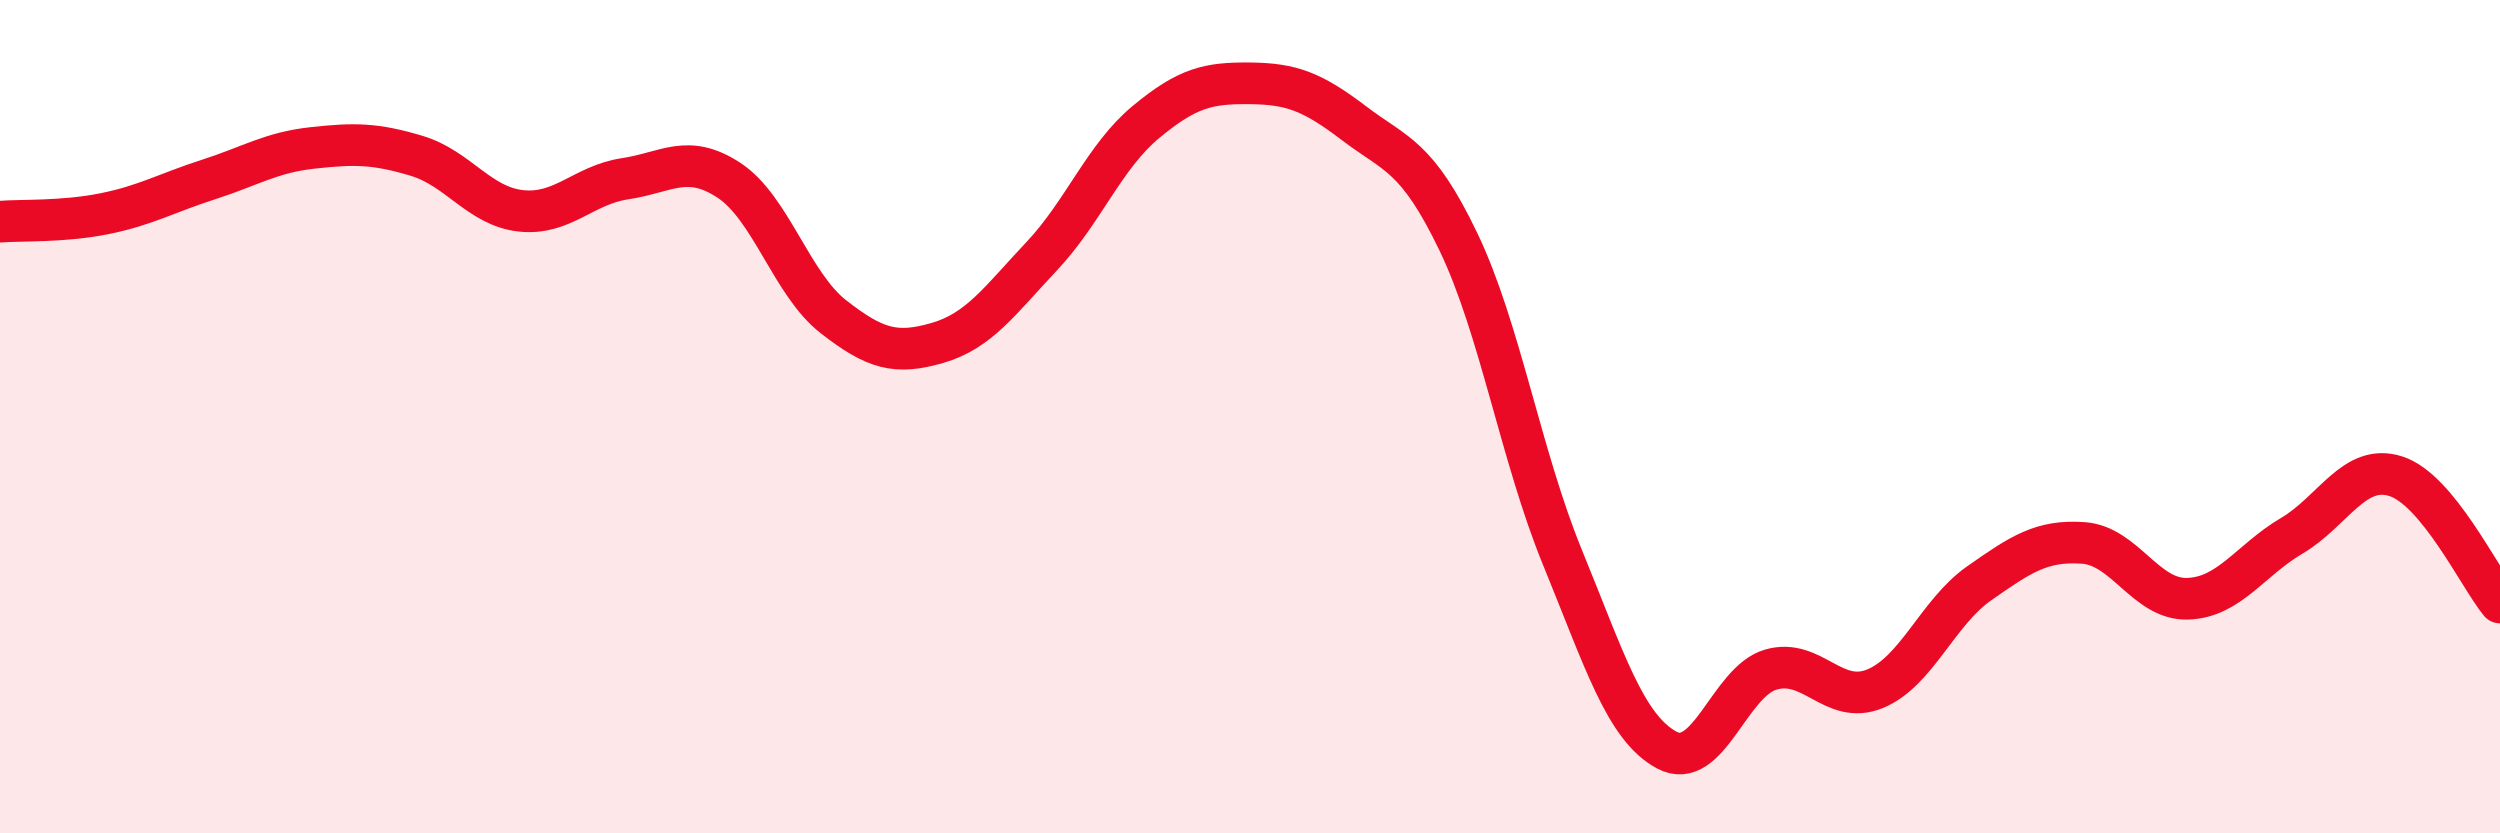
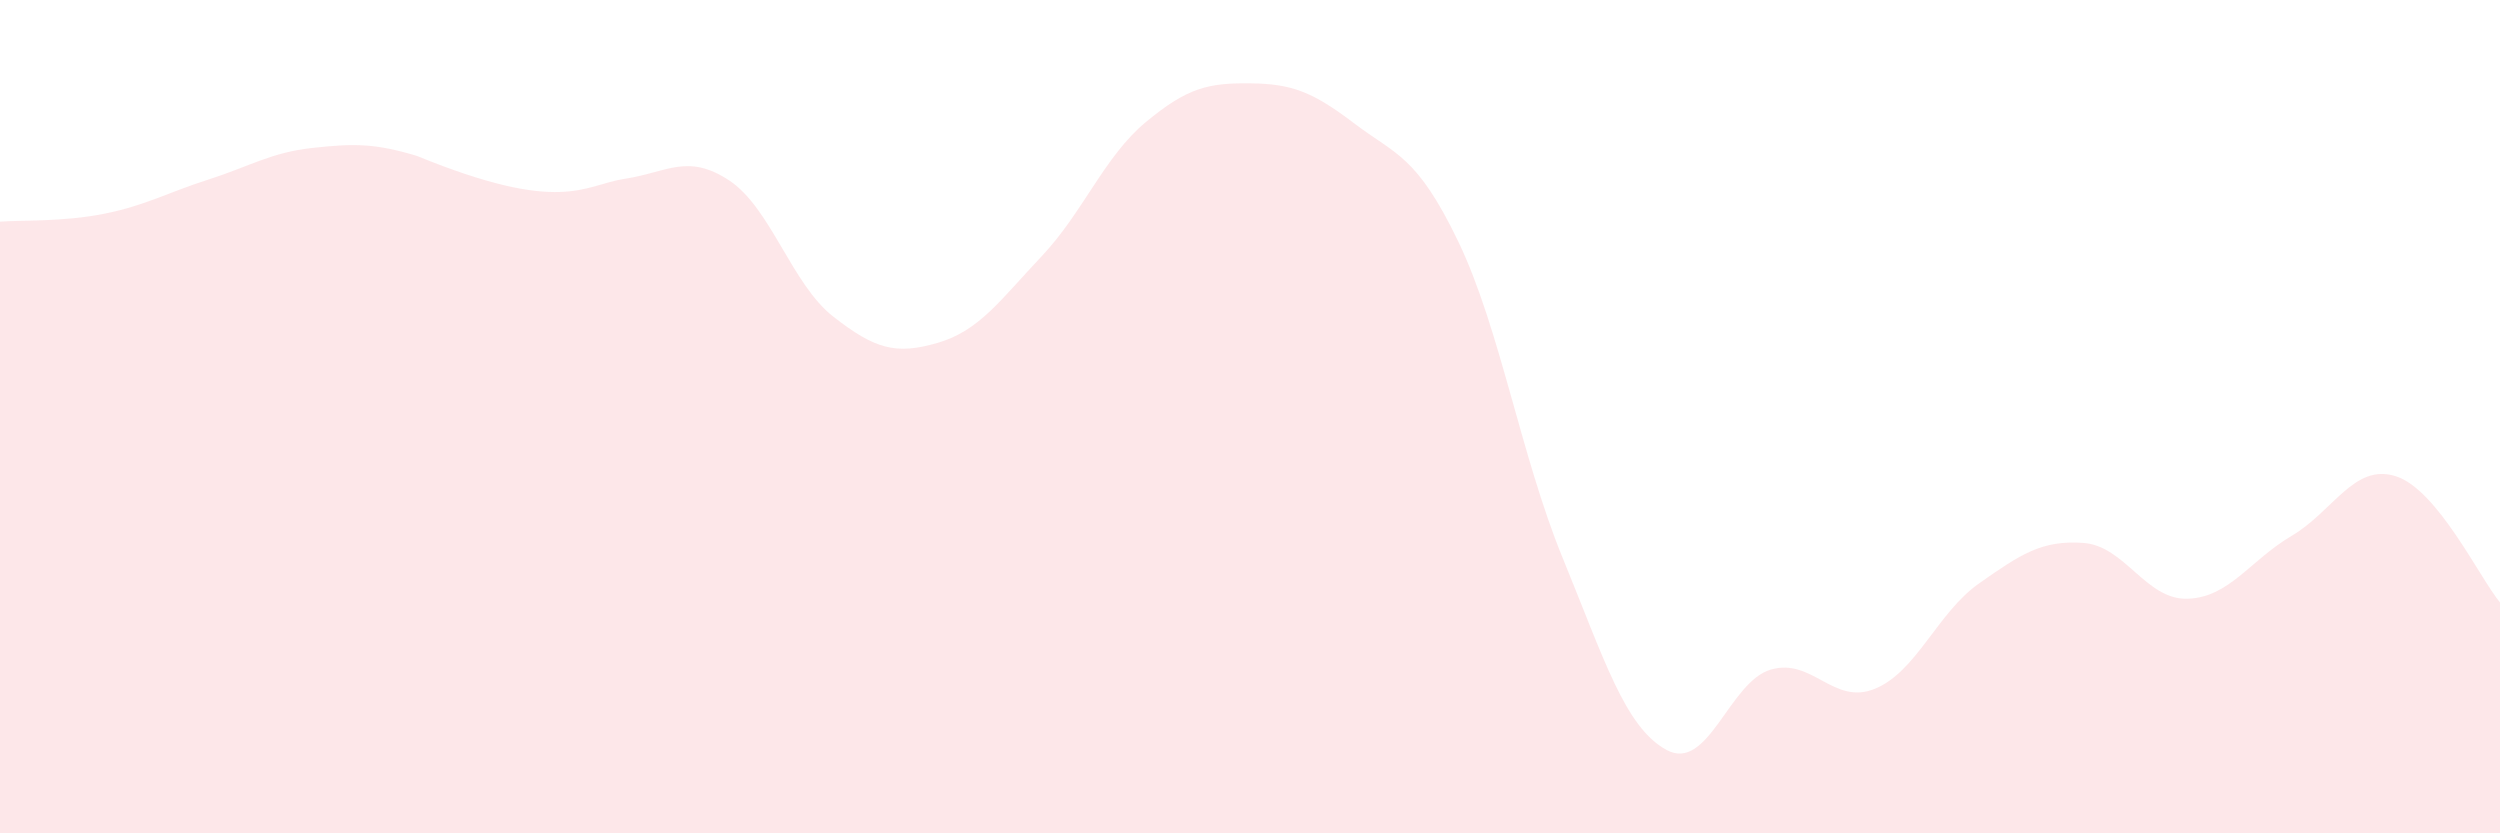
<svg xmlns="http://www.w3.org/2000/svg" width="60" height="20" viewBox="0 0 60 20">
-   <path d="M 0,5.32 C 0.5,5.28 1.5,5.33 2.5,5.13 C 3.5,4.93 4,4.63 5,4.31 C 6,3.99 6.5,3.66 7.5,3.55 C 8.5,3.44 9,3.44 10,3.74 C 11,4.04 11.5,4.95 12.5,5.06 C 13.5,5.17 14,4.44 15,4.29 C 16,4.14 16.5,3.67 17.5,4.33 C 18.5,4.99 19,6.82 20,7.6 C 21,8.38 21.5,8.52 22.5,8.23 C 23.5,7.94 24,7.21 25,6.15 C 26,5.09 26.5,3.76 27.5,2.93 C 28.5,2.1 29,1.99 30,2 C 31,2.01 31.5,2.2 32.5,2.96 C 33.5,3.72 34,3.72 35,5.8 C 36,7.88 36.5,10.94 37.5,13.38 C 38.5,15.82 39,17.46 40,18 C 41,18.54 41.5,16.36 42.5,16.07 C 43.5,15.78 44,16.94 45,16.53 C 46,16.12 46.5,14.7 47.5,14 C 48.5,13.3 49,12.96 50,13.03 C 51,13.1 51.5,14.4 52.5,14.37 C 53.5,14.34 54,13.45 55,12.86 C 56,12.27 56.5,11.11 57.5,11.43 C 58.5,11.75 59.5,13.85 60,14.46L60 20L0 20Z" fill="#EB0A25" opacity="0.1" stroke-linecap="round" stroke-linejoin="round" />
-   <path d="M 0,5.32 C 0.5,5.28 1.5,5.33 2.5,5.13 C 3.5,4.93 4,4.63 5,4.31 C 6,3.99 6.5,3.66 7.5,3.55 C 8.5,3.44 9,3.44 10,3.74 C 11,4.04 11.5,4.95 12.5,5.06 C 13.5,5.17 14,4.44 15,4.29 C 16,4.14 16.5,3.67 17.5,4.33 C 18.5,4.99 19,6.82 20,7.6 C 21,8.38 21.5,8.52 22.5,8.23 C 23.5,7.94 24,7.21 25,6.15 C 26,5.09 26.5,3.76 27.5,2.93 C 28.5,2.1 29,1.99 30,2 C 31,2.01 31.5,2.2 32.5,2.96 C 33.5,3.72 34,3.72 35,5.8 C 36,7.88 36.5,10.94 37.5,13.38 C 38.5,15.82 39,17.46 40,18 C 41,18.54 41.5,16.36 42.5,16.07 C 43.5,15.78 44,16.94 45,16.53 C 46,16.12 46.5,14.7 47.5,14 C 48.5,13.3 49,12.96 50,13.03 C 51,13.1 51.5,14.4 52.5,14.37 C 53.5,14.34 54,13.45 55,12.86 C 56,12.27 56.5,11.11 57.5,11.43 C 58.5,11.75 59.5,13.85 60,14.46" stroke="#EB0A25" stroke-width="1" fill="none" stroke-linecap="round" stroke-linejoin="round" />
+   <path d="M 0,5.32 C 0.5,5.28 1.5,5.33 2.5,5.13 C 3.5,4.93 4,4.63 5,4.31 C 6,3.99 6.5,3.66 7.5,3.55 C 8.5,3.44 9,3.44 10,3.74 C 13.5,5.17 14,4.44 15,4.29 C 16,4.14 16.5,3.67 17.5,4.33 C 18.5,4.99 19,6.82 20,7.6 C 21,8.38 21.5,8.52 22.5,8.23 C 23.5,7.94 24,7.21 25,6.15 C 26,5.09 26.5,3.76 27.5,2.93 C 28.5,2.1 29,1.99 30,2 C 31,2.01 31.5,2.2 32.5,2.96 C 33.5,3.72 34,3.72 35,5.8 C 36,7.88 36.5,10.94 37.5,13.38 C 38.5,15.82 39,17.46 40,18 C 41,18.54 41.5,16.36 42.5,16.07 C 43.5,15.78 44,16.94 45,16.53 C 46,16.12 46.5,14.7 47.5,14 C 48.5,13.3 49,12.96 50,13.03 C 51,13.1 51.5,14.4 52.5,14.37 C 53.5,14.34 54,13.45 55,12.86 C 56,12.27 56.5,11.11 57.5,11.43 C 58.5,11.75 59.5,13.85 60,14.46L60 20L0 20Z" fill="#EB0A25" opacity="0.1" stroke-linecap="round" stroke-linejoin="round" />
</svg>